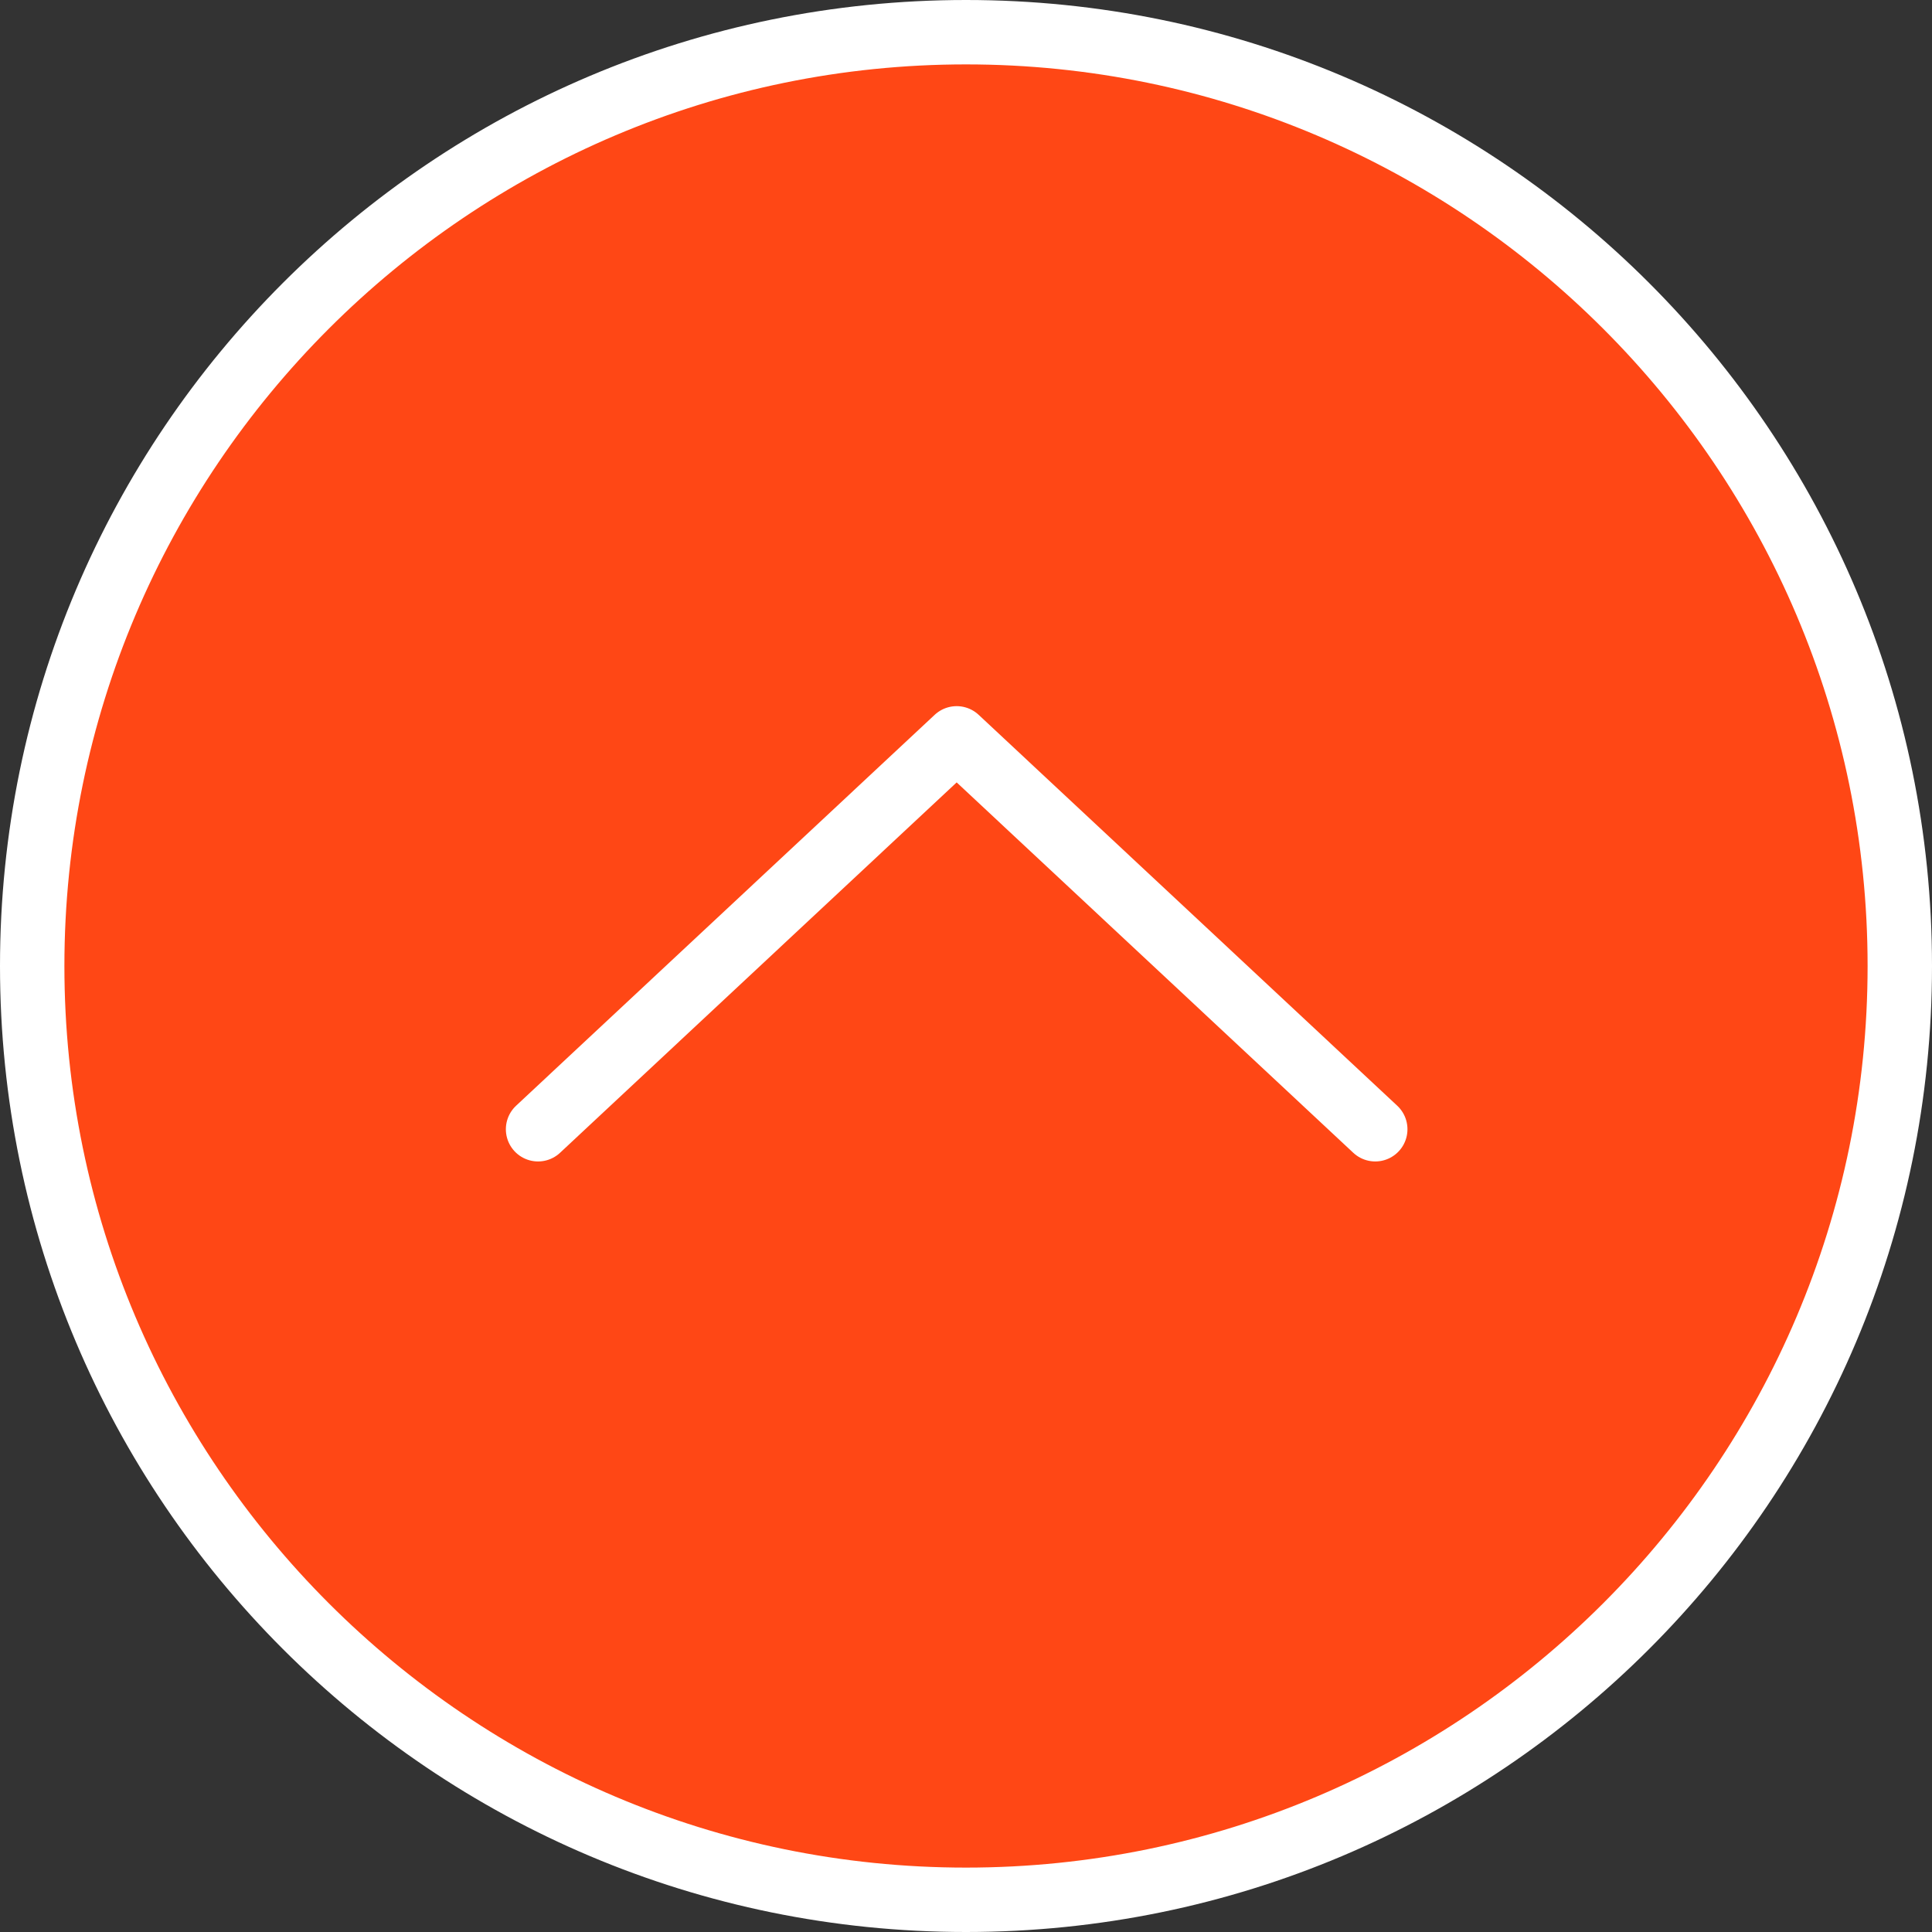
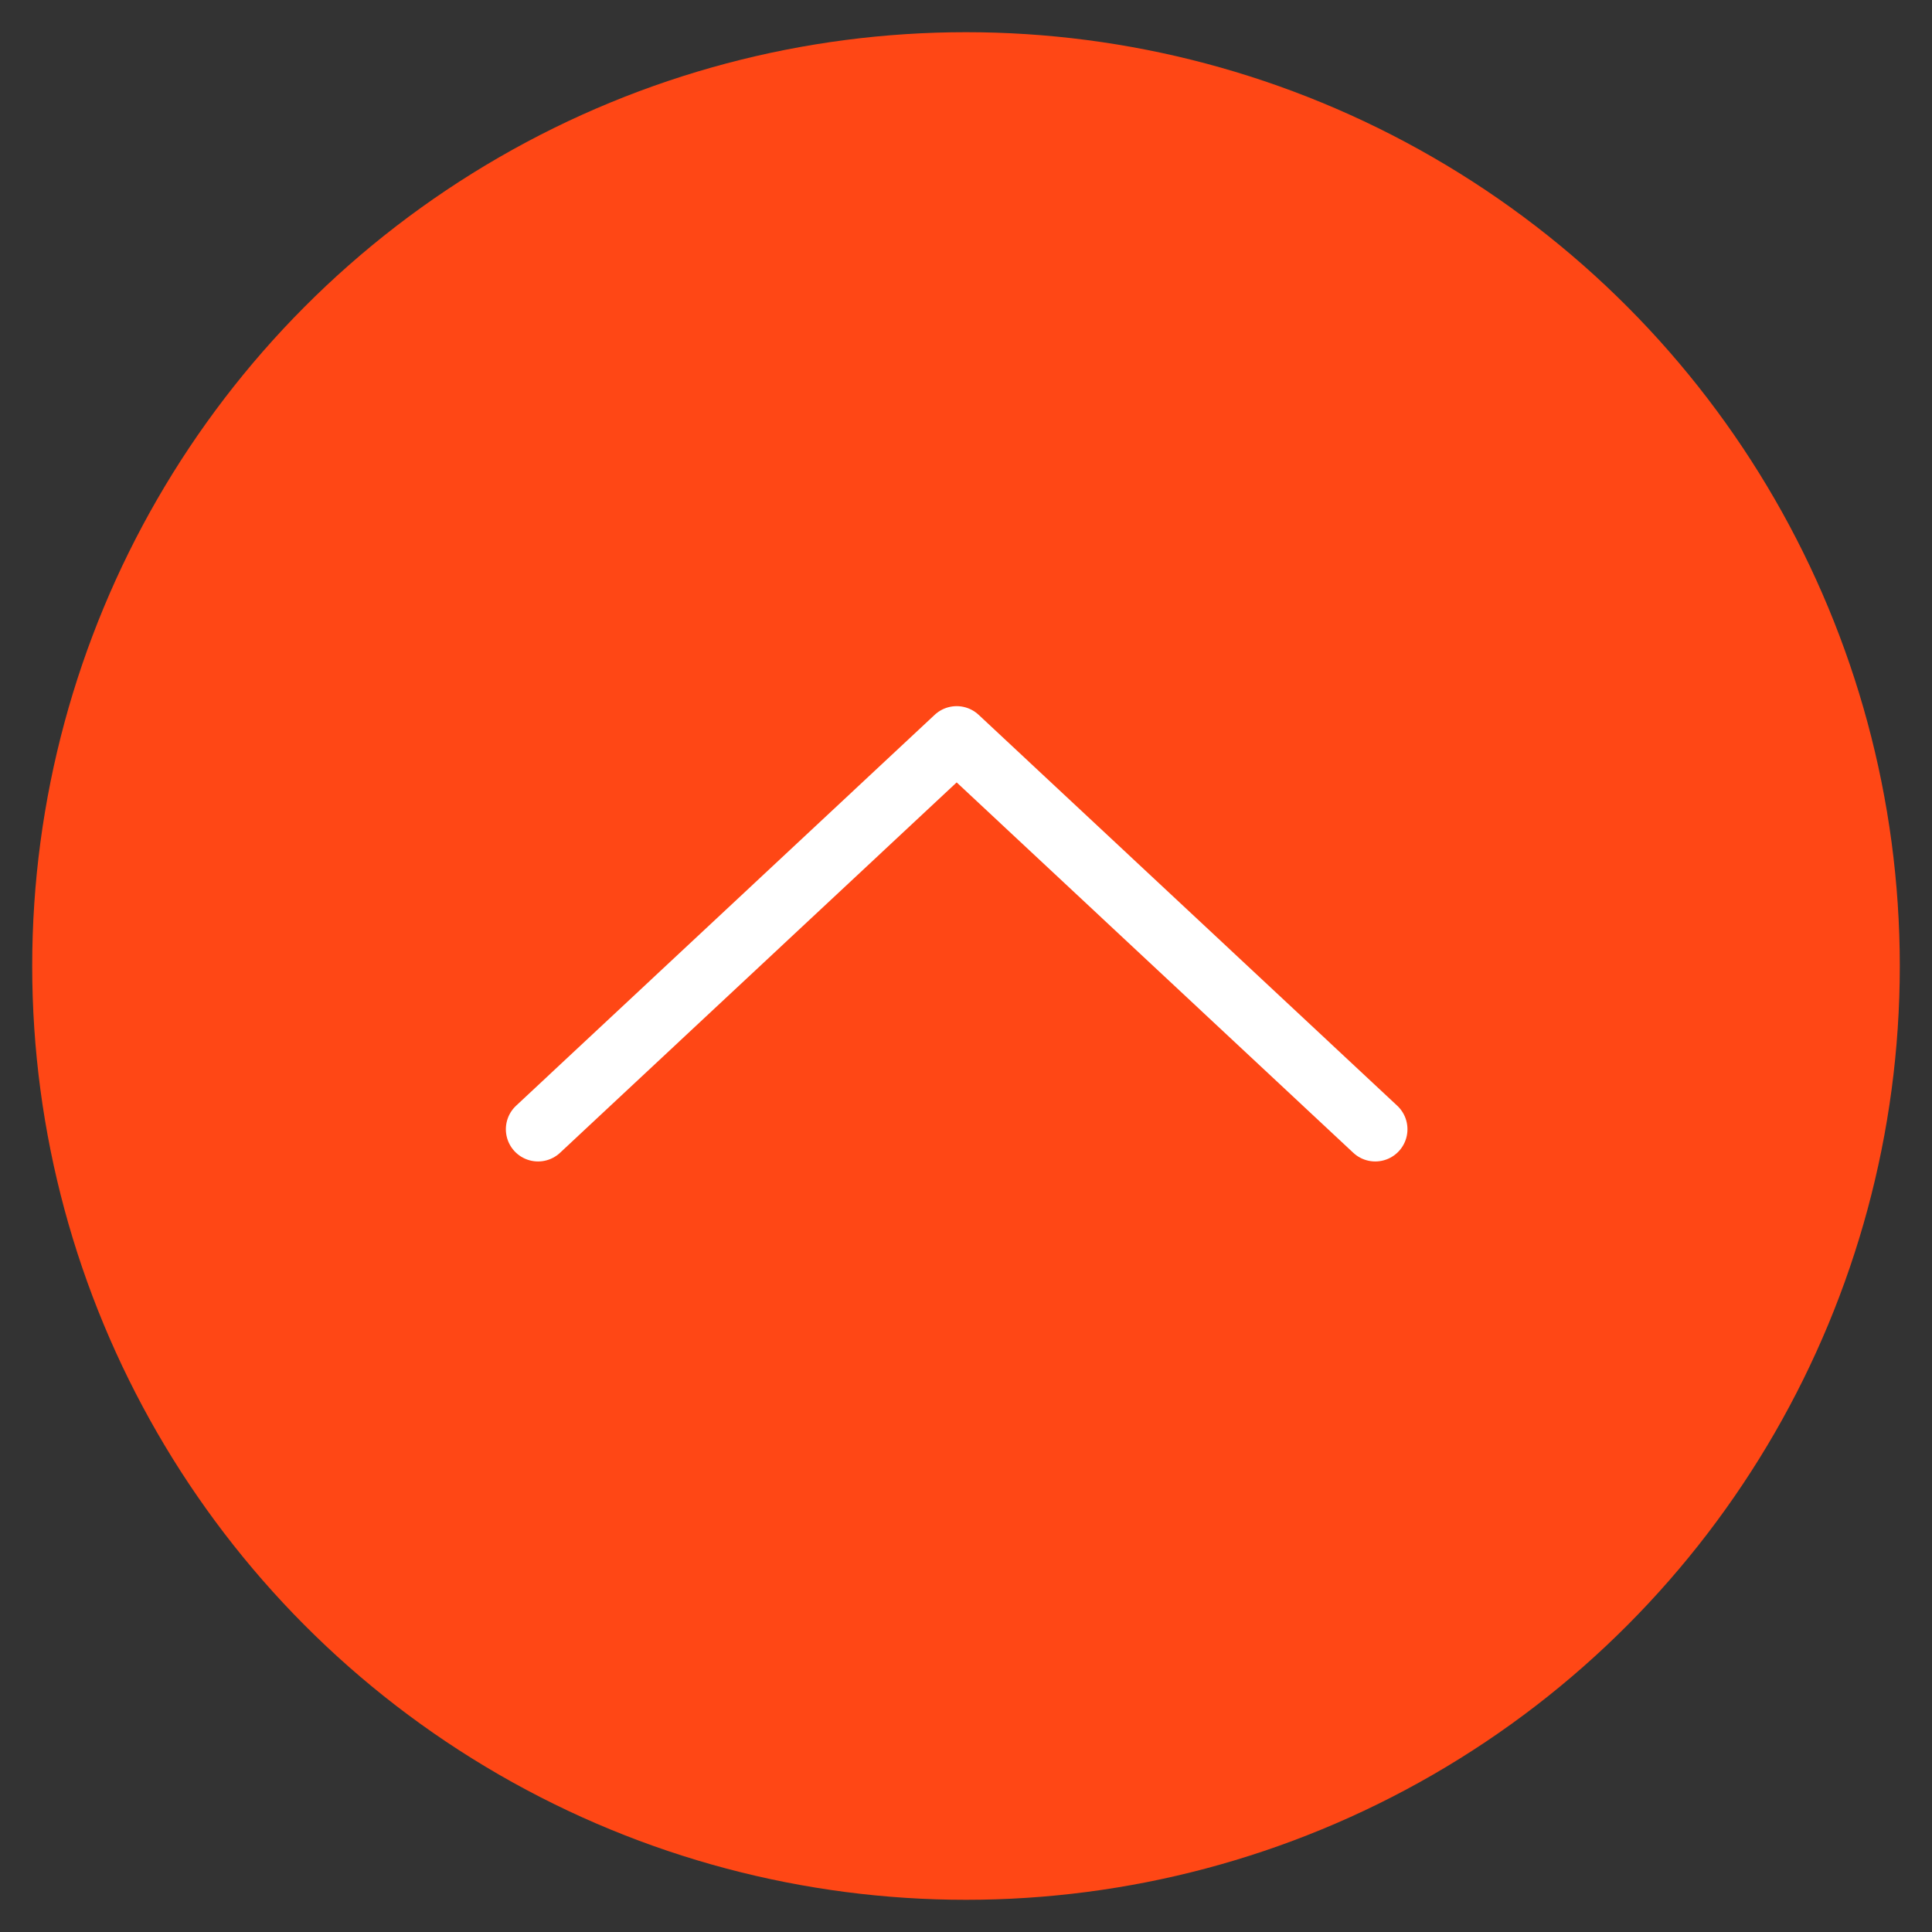
<svg xmlns="http://www.w3.org/2000/svg" id="_レイヤー_2" width="60" height="60" viewBox="0 0 60 60">
  <rect x="0" y="0" width="60" height="60" fill="#333333" stroke="none" />
  <defs>
    <style>.cls-1{fill:#fff;}.cls-1,.cls-2{stroke-width:0px;}.cls-2{fill:#ff4715;}.cls-3{fill:none;stroke:#fff;stroke-linecap:round;stroke-linejoin:round;stroke-width:2px;}</style>
  </defs>
  <g id="_コンテンツ">
    <circle class="cls-2" cx="30" cy="30" r="29" />
-     <path class="cls-1" d="m30,2c15.44,0,28,12.56,28,28s-12.56,28-28,28S2,45.44,2,30,14.56,2,30,2m0-2C13.43,0,0,13.43,0,30s13.43,30,30,30,30-13.43,30-30S46.57,0,30,0h0Z" />
    <polyline class="cls-3" points="16.71 35.07 29.71 22.93 42.71 35.07" />
  </g>
</svg>